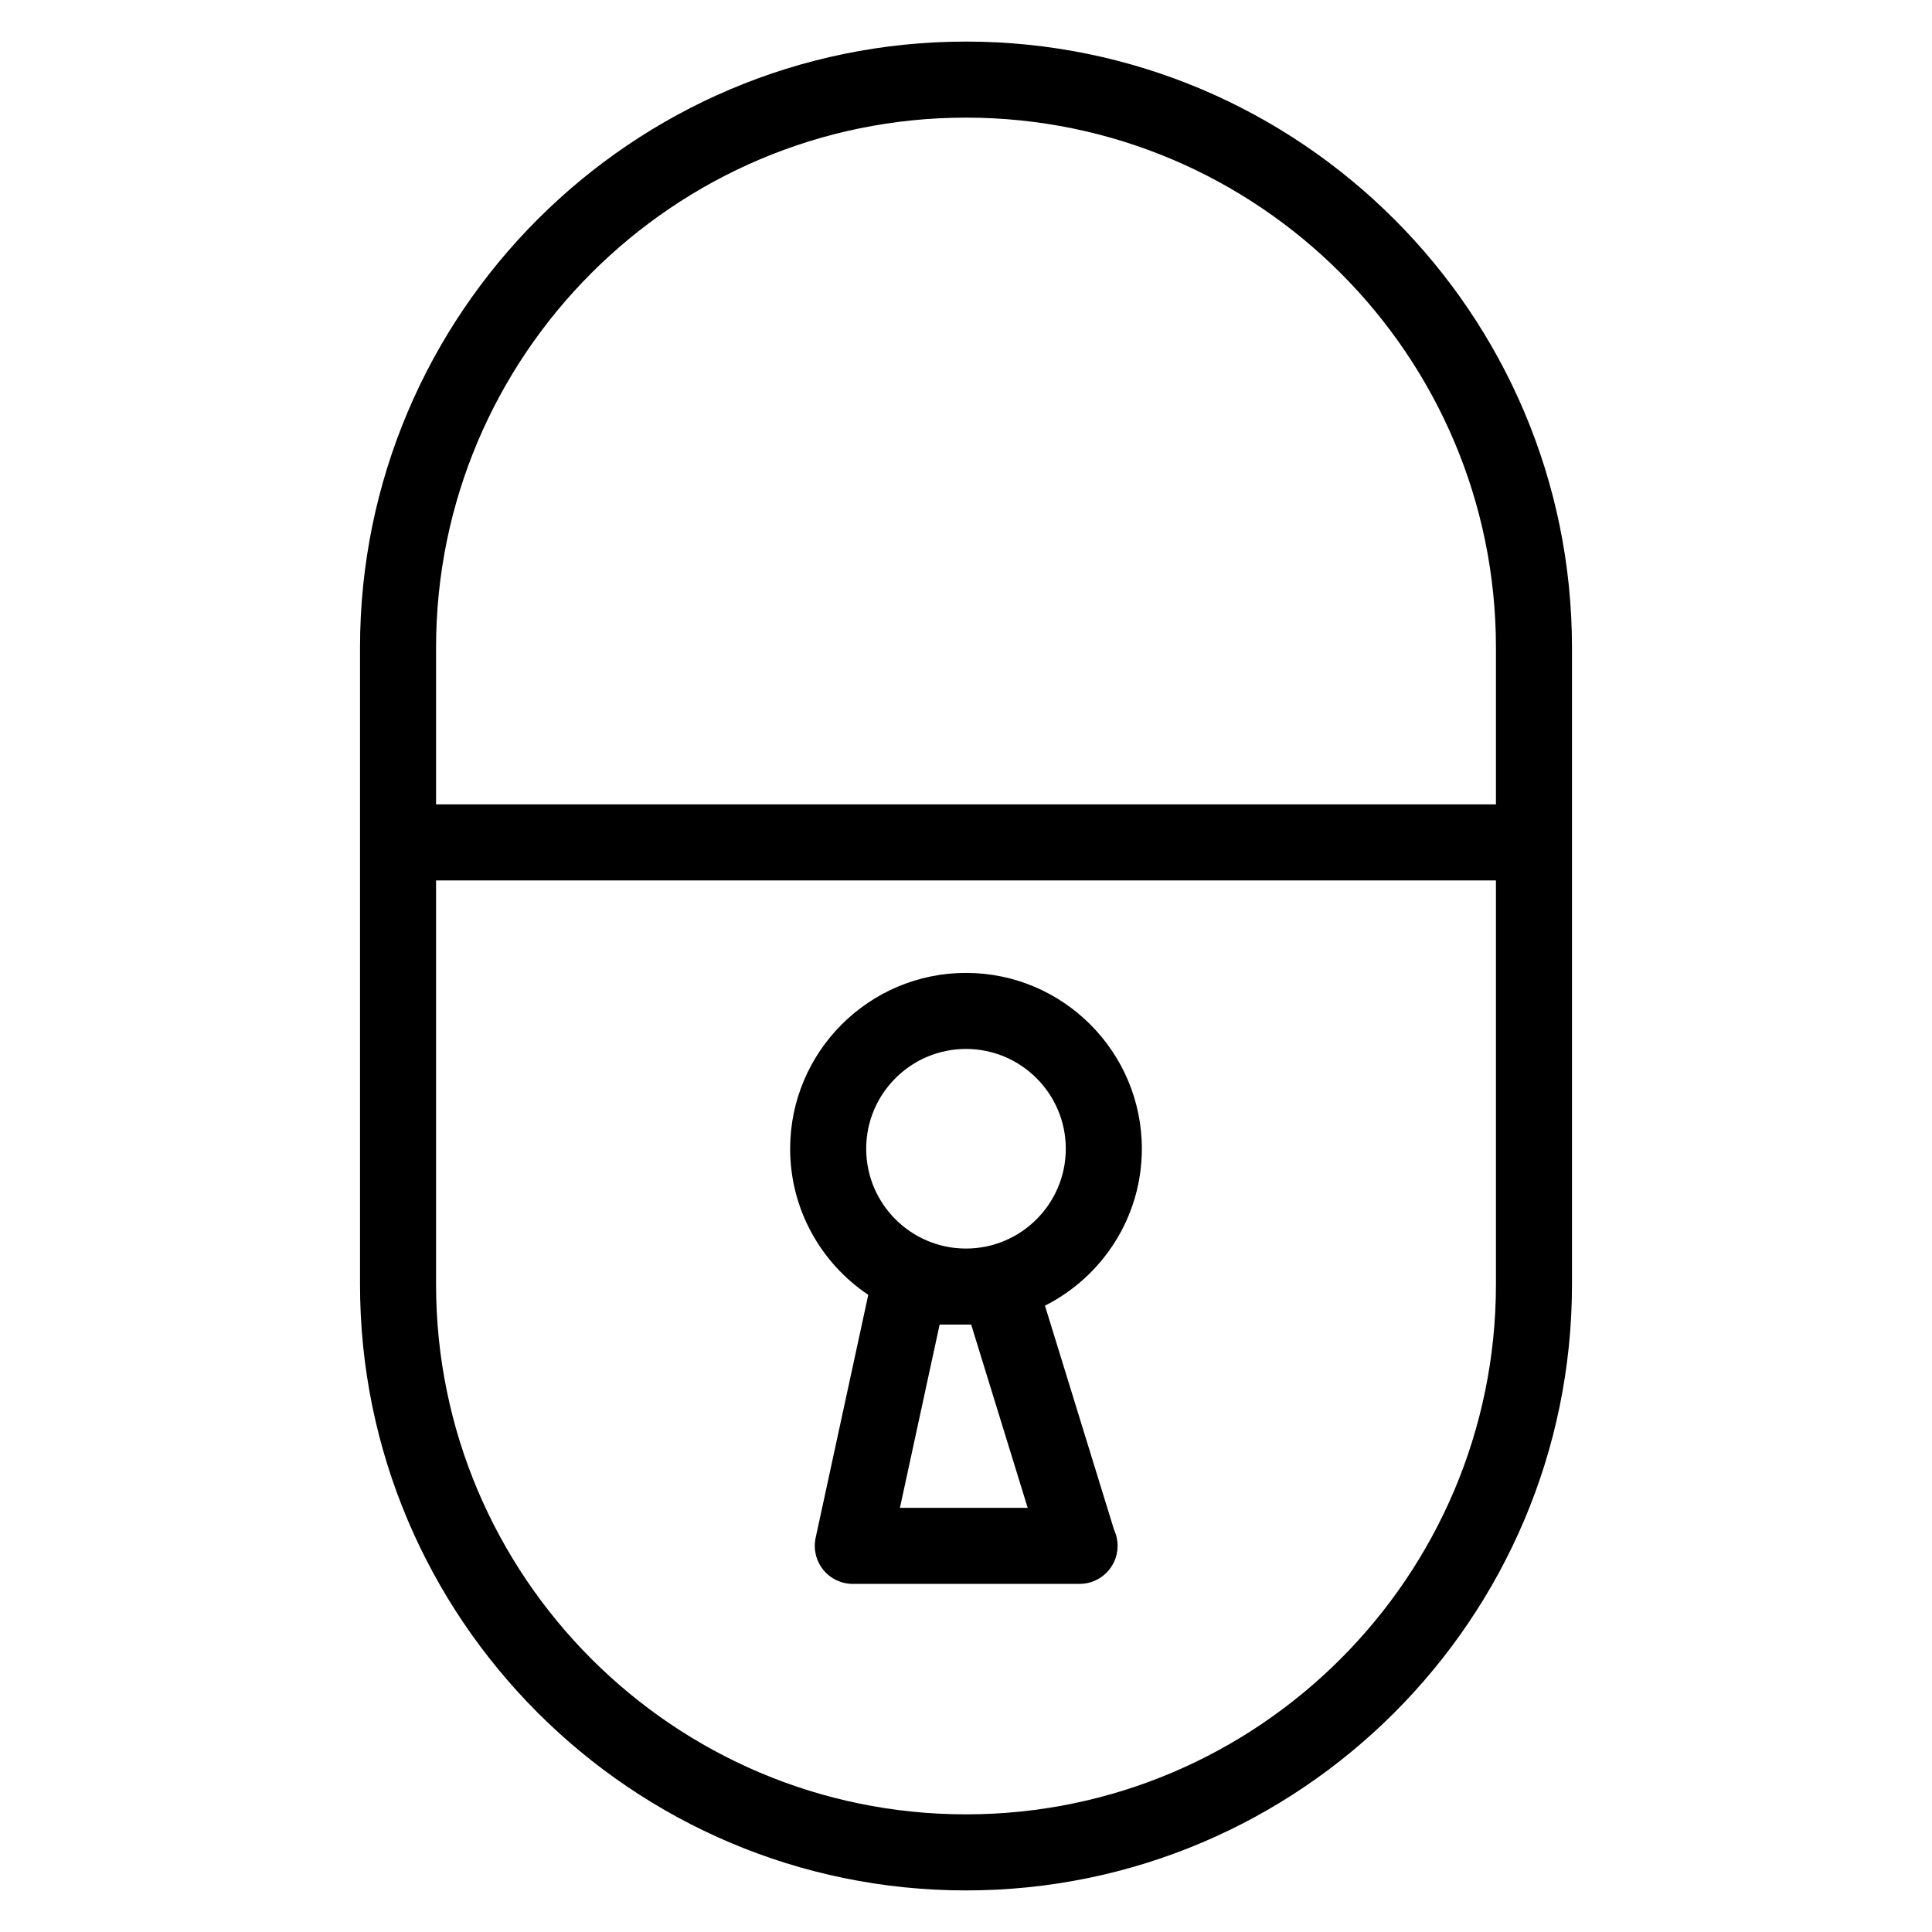
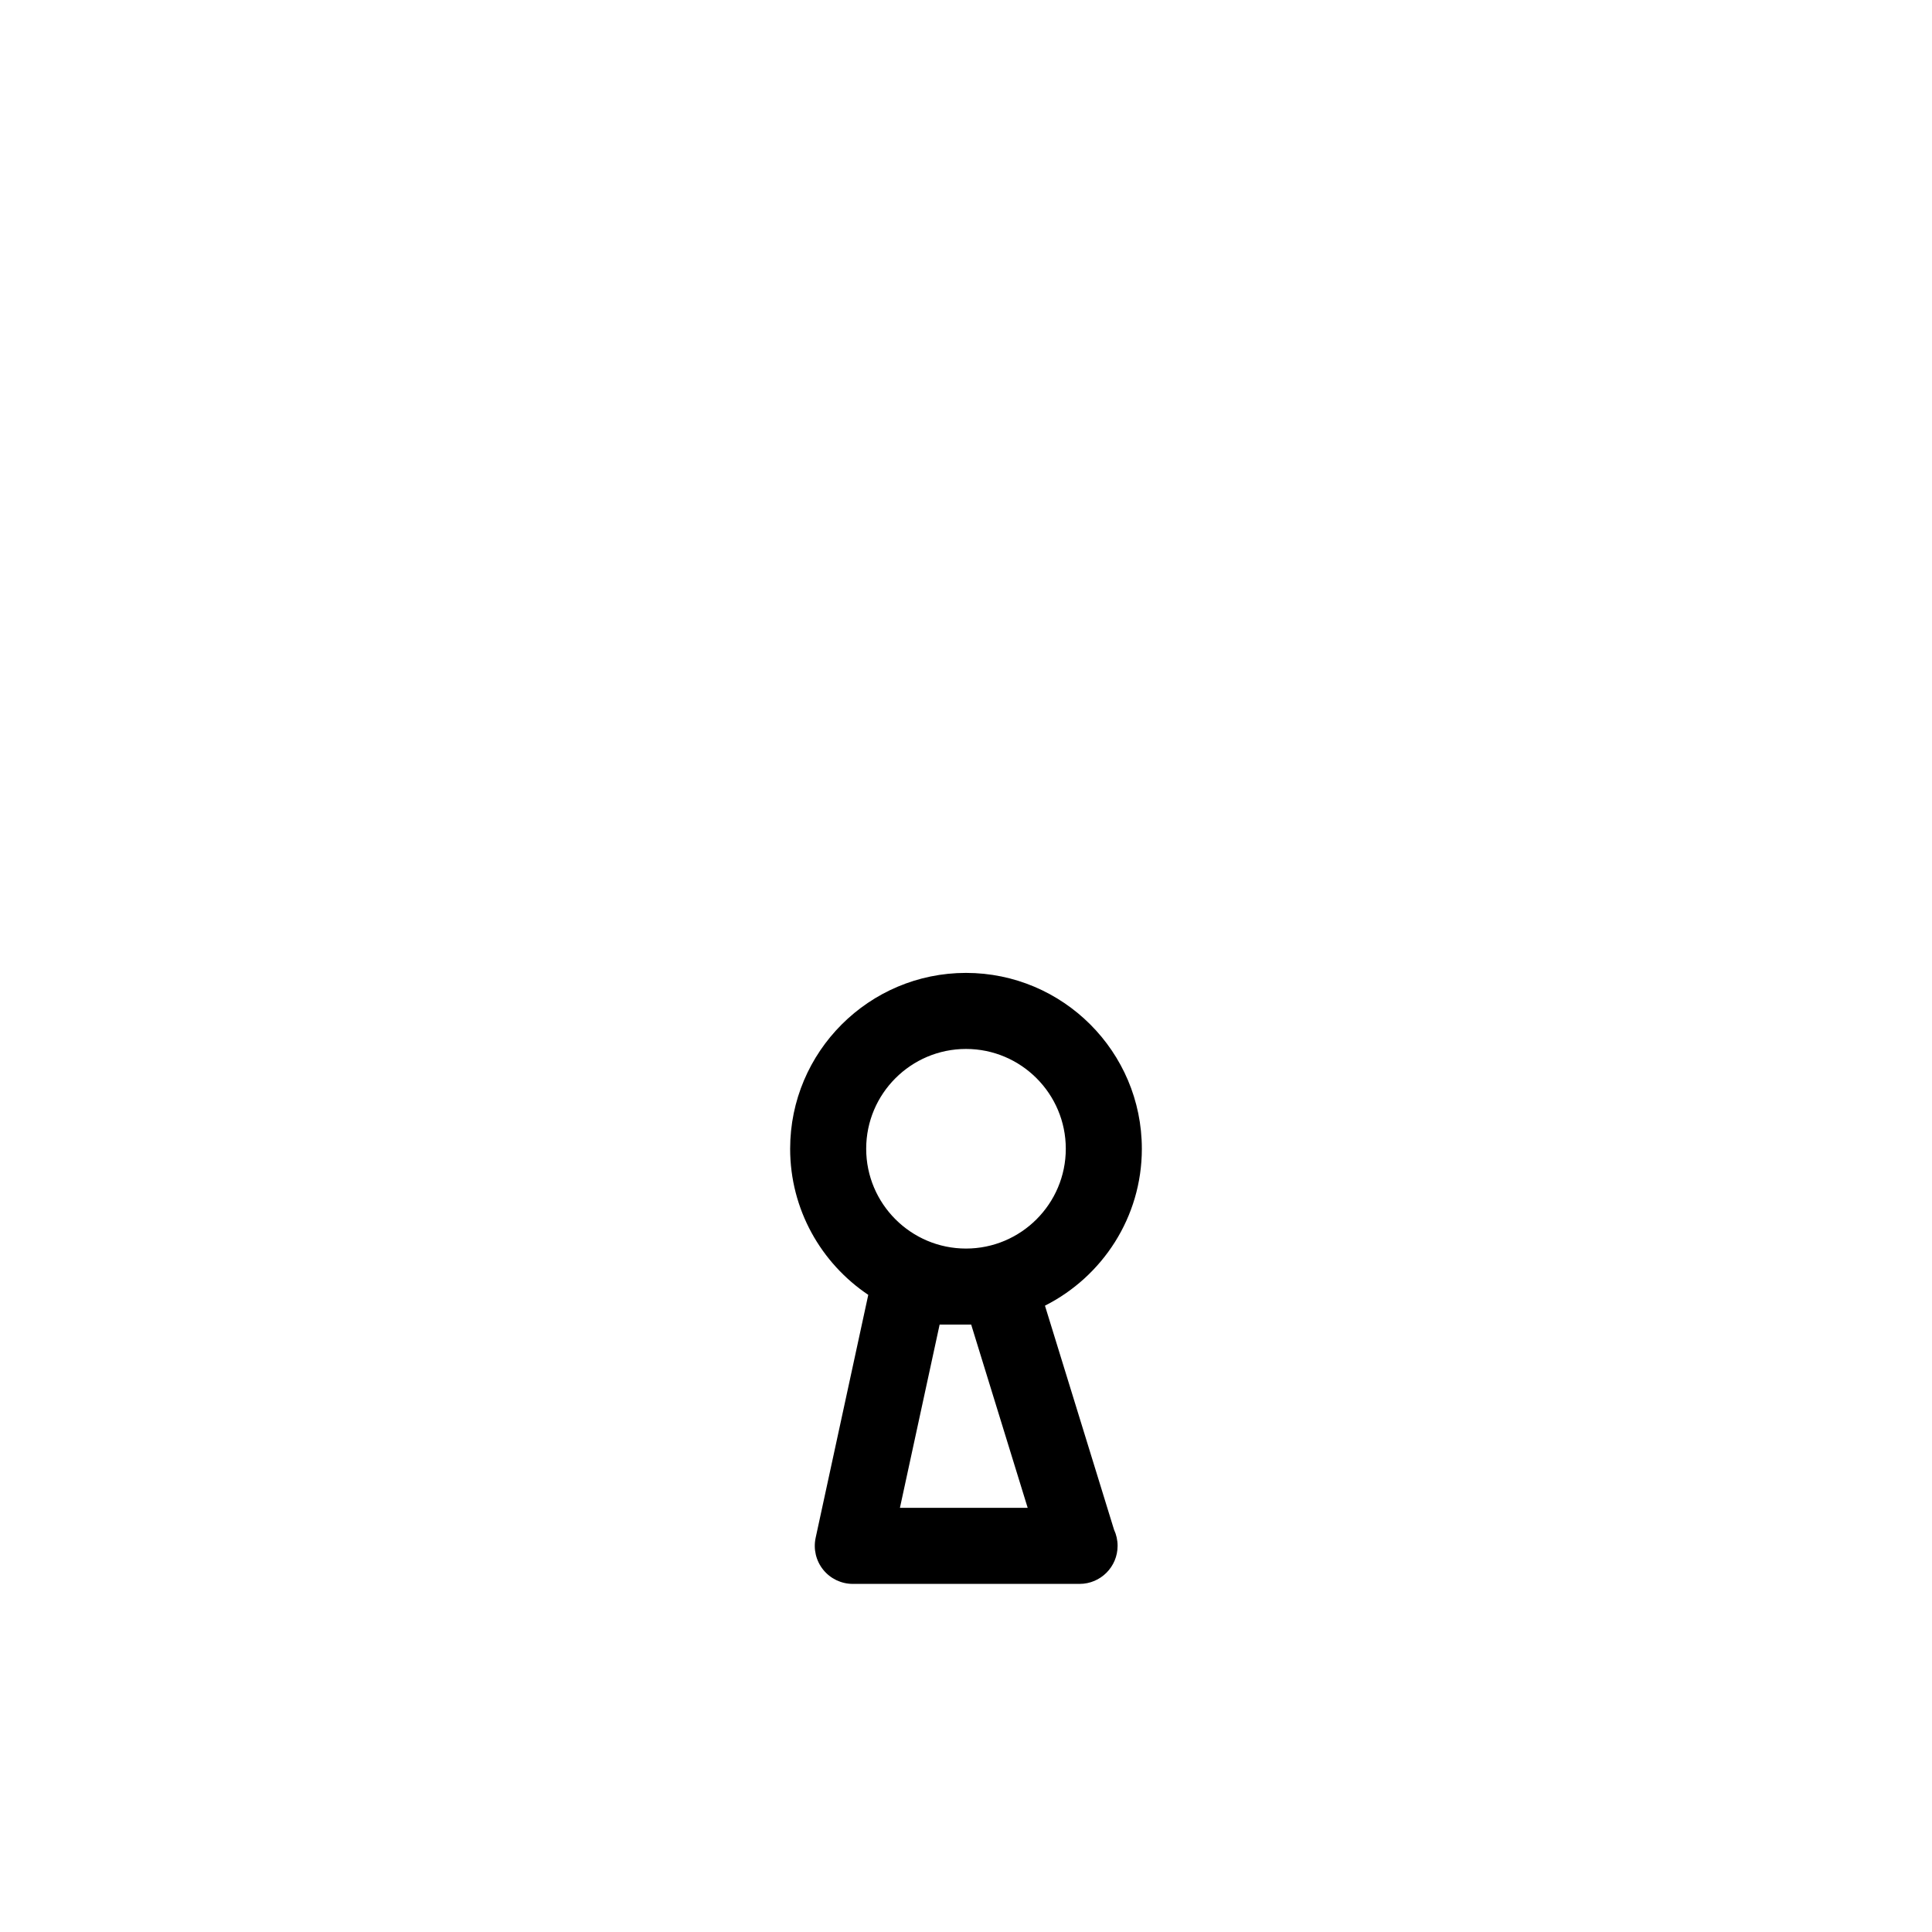
<svg xmlns="http://www.w3.org/2000/svg" fill="#000000" width="800px" height="800px" version="1.1" viewBox="144 144 512 512">
  <g>
-     <path d="m400 155.02c-88.551 0-160.59 72.039-160.59 160.59v168.78c0 88.551 72.039 160.59 160.59 160.59 88.547 0 160.59-72.039 160.59-160.59v-168.78c0-88.547-72.039-160.59-160.59-160.59zm0 20.152c77.434 0 140.44 63 140.44 140.44v41.562h-280.88v-41.562c0-77.434 63-140.44 140.44-140.44zm0 449.65c-77.434 0-140.44-63-140.44-140.44v-107.06h280.88v107.06c-0.004 77.434-63.004 140.44-140.44 140.44z" />
    <path d="m446.6 448.43c0-25.699-20.902-46.602-46.602-46.602s-46.602 20.902-46.602 46.602c0 16.117 8.227 30.344 20.703 38.719l-13.945 64.383c-0.645 2.984 0.09 6.09 2.004 8.465 1.91 2.371 4.797 3.75 7.844 3.75h59.992c0.035 0.004 0.074 0.004 0.102 0 5.566 0 10.078-4.516 10.078-10.078 0-1.531-0.336-2.988-0.945-4.289l-18.305-59.363c15.199-7.68 25.676-23.414 25.676-41.586zm-45.227 46.602 14.973 48.559h-33.855l10.52-48.559zm-1.375-20.152c-14.586 0-26.449-11.863-26.449-26.449 0-14.586 11.863-26.449 26.449-26.449s26.449 11.863 26.449 26.449c0 14.586-11.867 26.449-26.449 26.449z" />
  </g>
</svg>